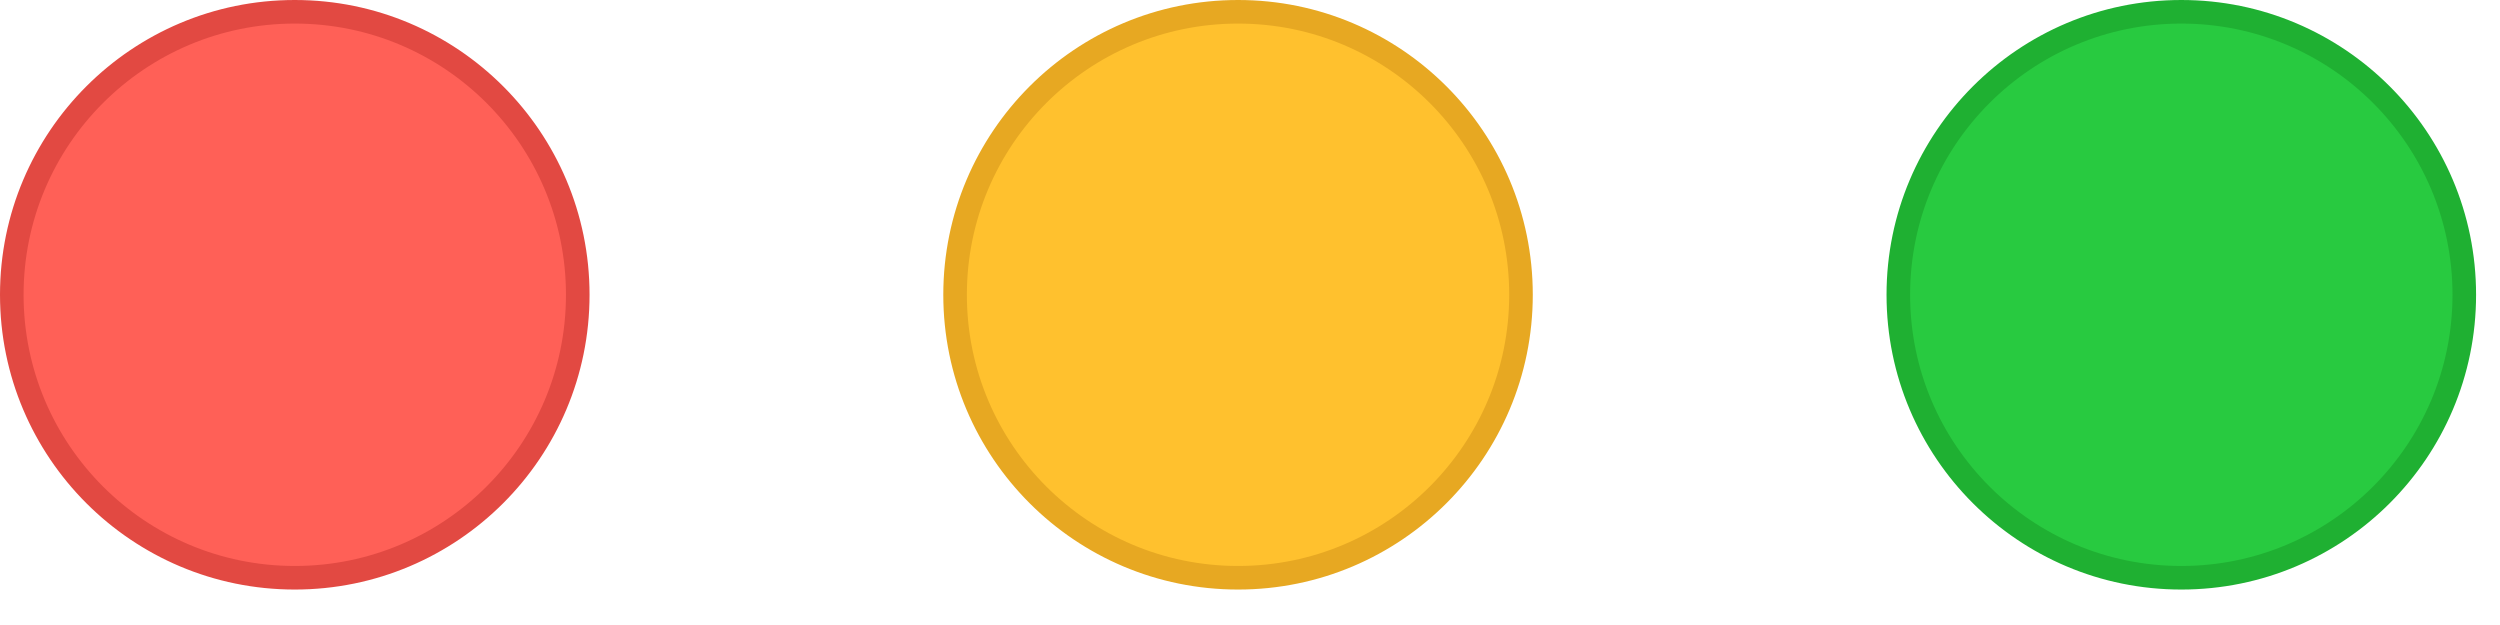
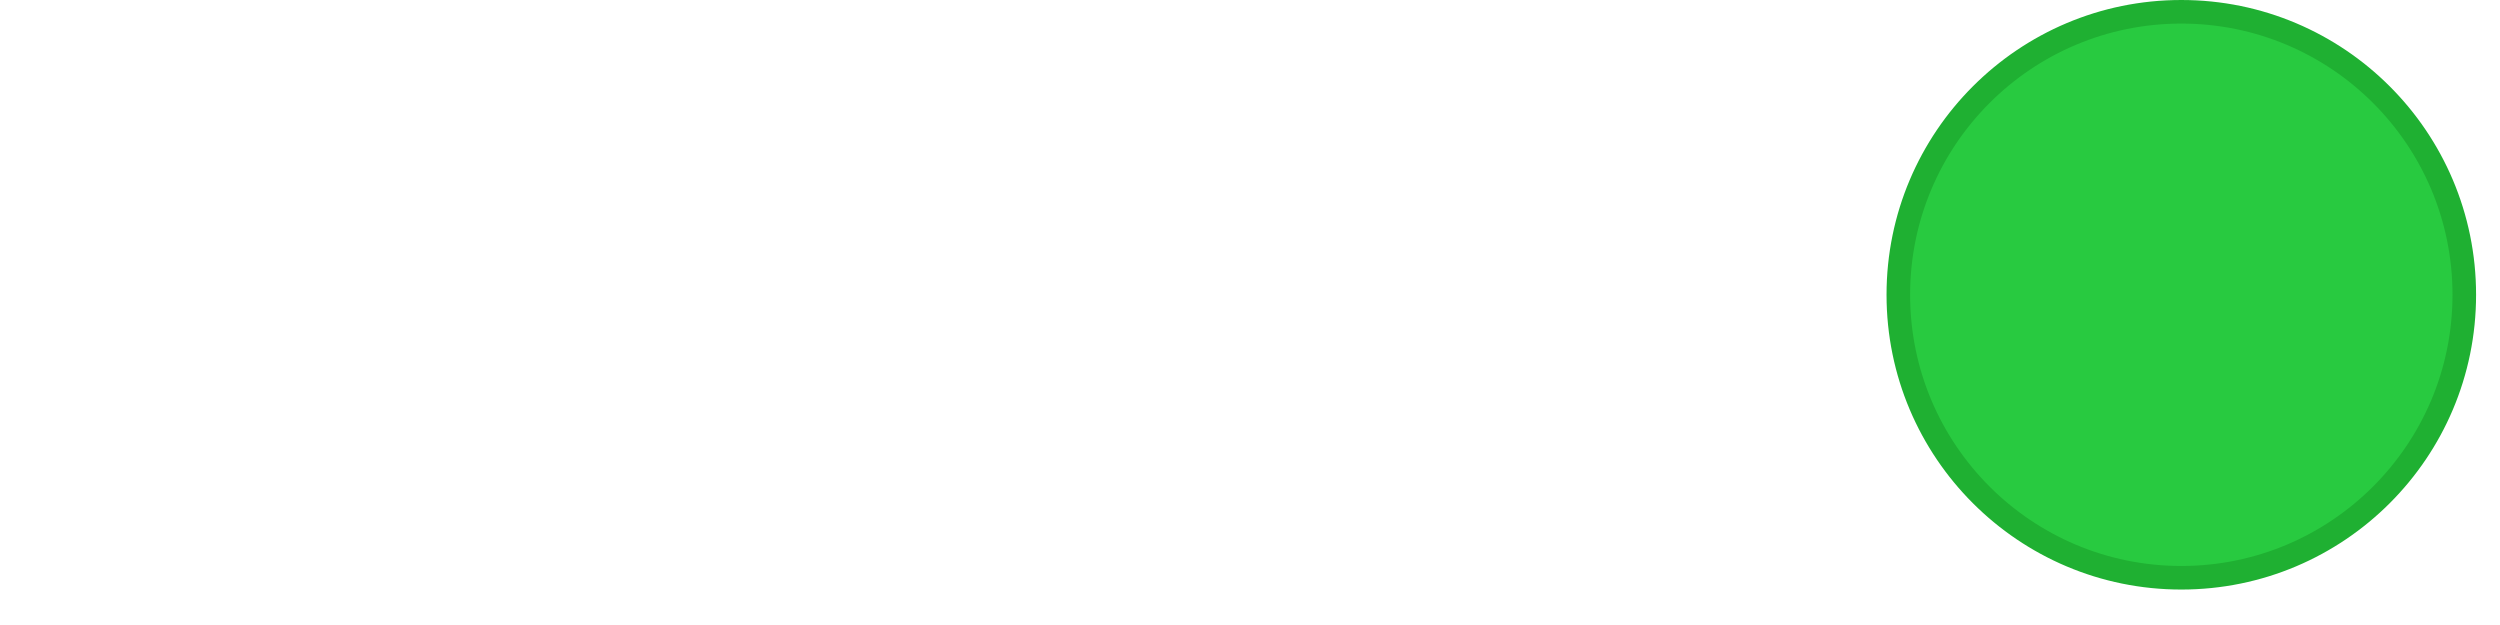
<svg xmlns="http://www.w3.org/2000/svg" width="44" height="11" viewBox="0 0 44 11" fill="none">
-   <path fill-rule="evenodd" clip-rule="evenodd" d="M5.189 10.169C7.939 10.169 10.169 7.939 10.169 5.189C10.169 2.438 7.939 0.208 5.189 0.208C2.438 0.208 0.208 2.438 0.208 5.189C0.208 7.939 2.438 10.169 5.189 10.169Z" fill="#FF6057" />
-   <path fill-rule="evenodd" clip-rule="evenodd" d="M0 5.188C0 2.323 2.323 0 5.188 0C8.053 0 10.376 2.323 10.376 5.188C10.376 8.053 8.053 10.376 5.188 10.376C2.323 10.376 0 8.053 0 5.188ZM5.188 0.415C2.552 0.415 0.415 2.552 0.415 5.188C0.415 7.824 2.552 9.961 5.188 9.961C7.824 9.961 9.961 7.824 9.961 5.188C9.961 2.552 7.824 0.415 5.188 0.415Z" fill="#E24942" />
-   <path fill-rule="evenodd" clip-rule="evenodd" d="M21.79 10.168C24.54 10.168 26.77 7.939 26.77 5.188C26.77 2.437 24.54 0.208 21.79 0.208C19.039 0.208 16.809 2.437 16.809 5.188C16.809 7.939 19.039 10.168 21.79 10.168Z" fill="#FFC12E" />
-   <path fill-rule="evenodd" clip-rule="evenodd" d="M16.602 5.188C16.602 2.323 18.924 0 21.79 0C24.655 0 26.977 2.323 26.977 5.188C26.977 8.053 24.655 10.376 21.79 10.376C18.924 10.376 16.602 8.053 16.602 5.188ZM21.79 0.415C19.154 0.415 17.017 2.552 17.017 5.188C17.017 7.824 19.154 9.961 21.79 9.961C24.426 9.961 26.562 7.824 26.562 5.188C26.562 2.552 24.426 0.415 21.79 0.415Z" fill="#E7A822" />
  <path fill-rule="evenodd" clip-rule="evenodd" d="M38.391 10.168C41.142 10.168 43.372 7.939 43.372 5.188C43.372 2.437 41.142 0.208 38.391 0.208C35.641 0.208 33.411 2.437 33.411 5.188C33.411 7.939 35.641 10.168 38.391 10.168Z" fill="#28CA40" />
  <path fill-rule="evenodd" clip-rule="evenodd" d="M33.203 5.188C33.203 2.323 35.526 0 38.391 0C41.256 0 43.579 2.323 43.579 5.188C43.579 8.053 41.256 10.376 38.391 10.376C35.526 10.376 33.203 8.053 33.203 5.188ZM38.391 0.415C35.755 0.415 33.618 2.552 33.618 5.188C33.618 7.824 35.755 9.961 38.391 9.961C41.027 9.961 43.164 7.824 43.164 5.188C43.164 2.552 41.027 0.415 38.391 0.415Z" fill="#1FB032" />
</svg>